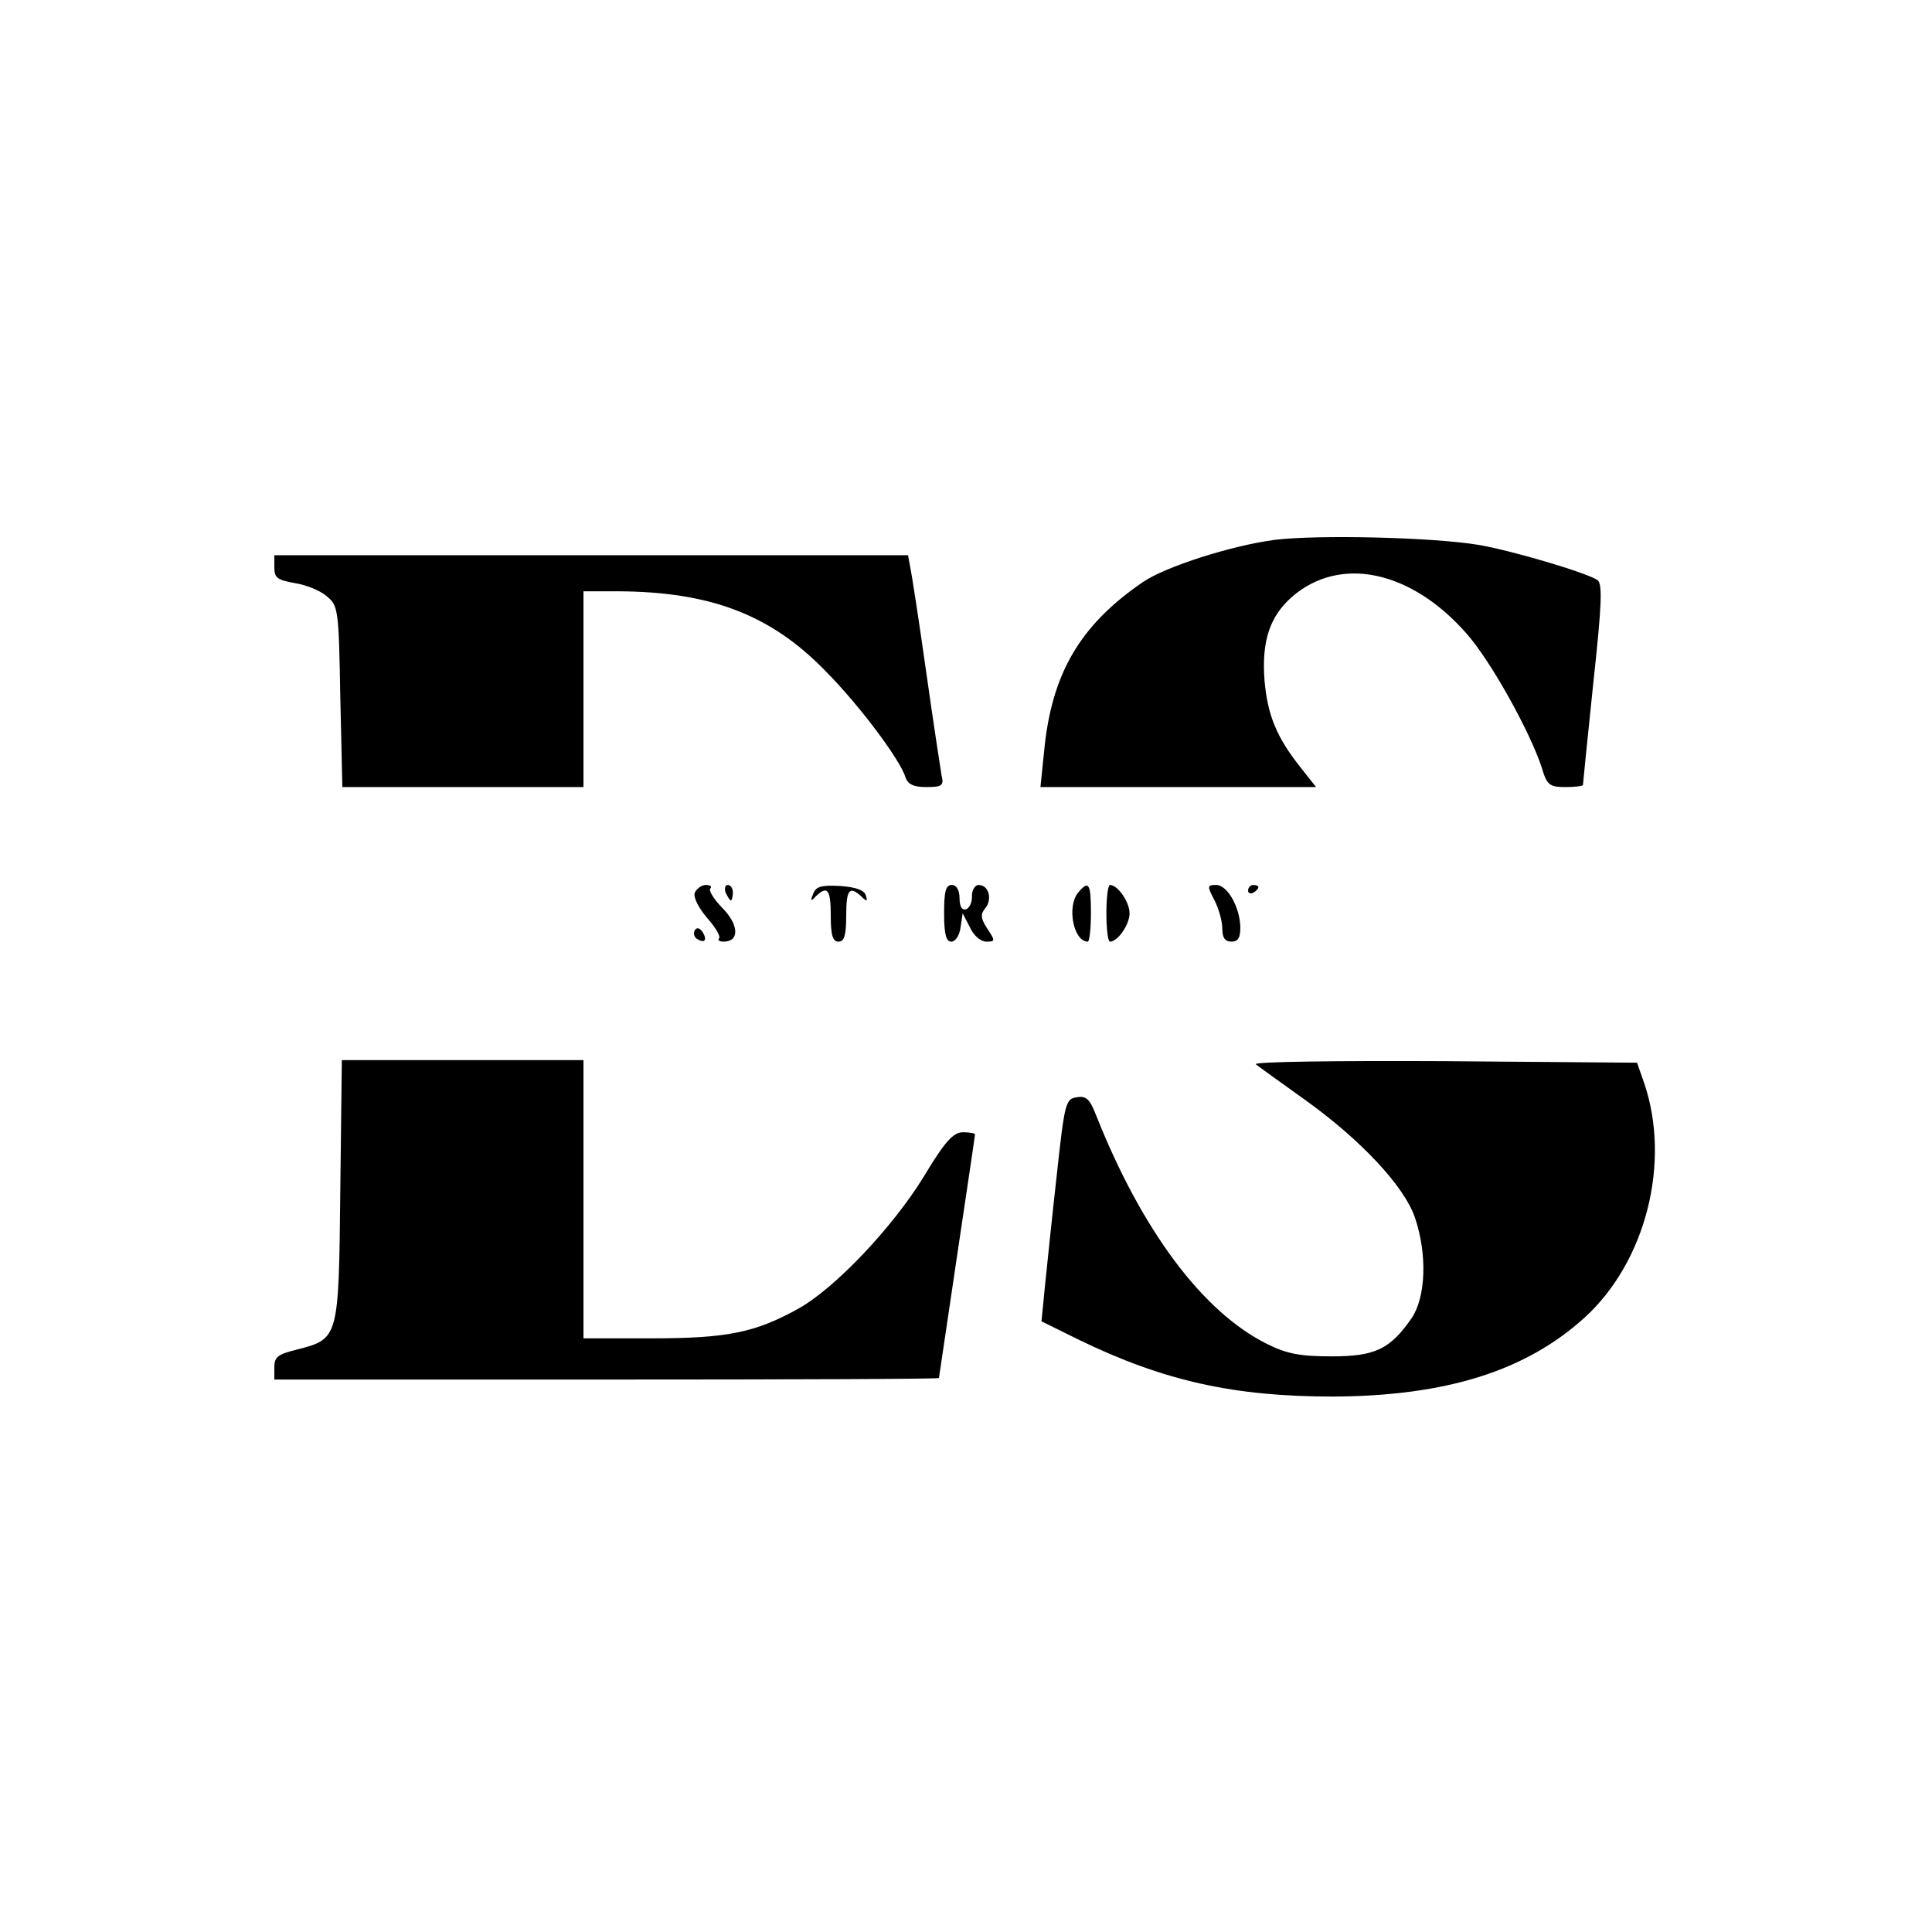
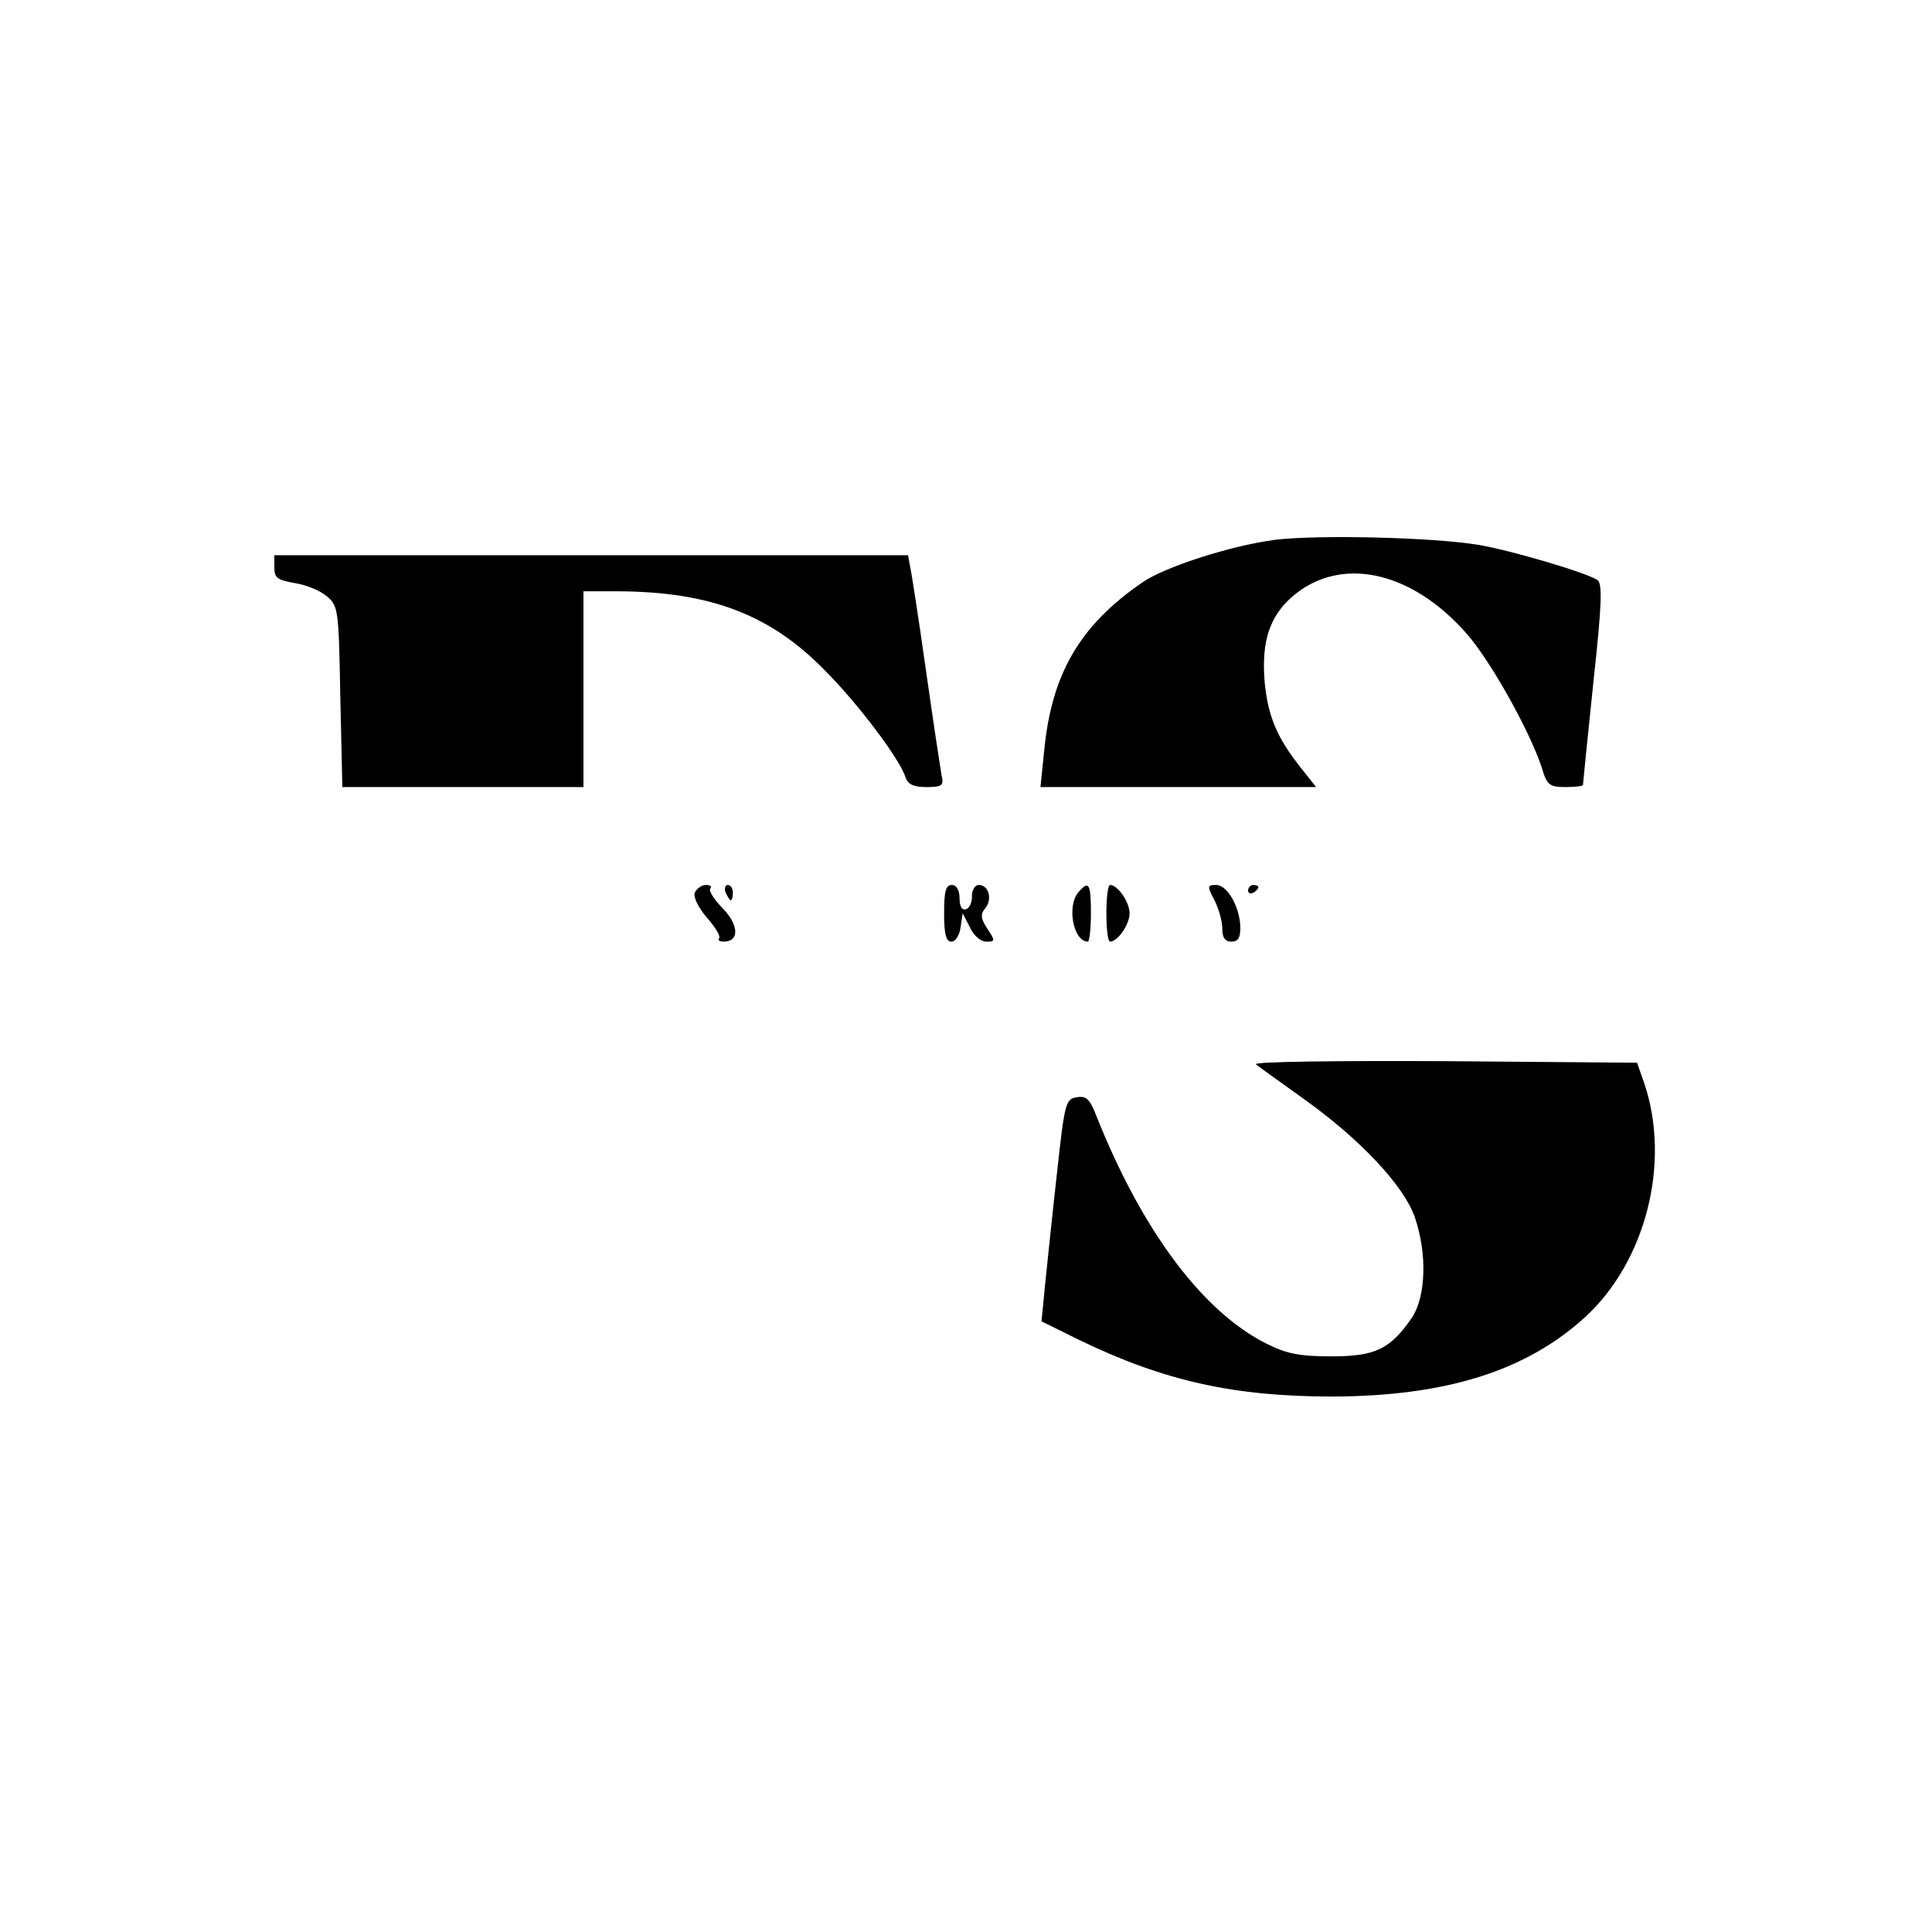
<svg xmlns="http://www.w3.org/2000/svg" width="500" height="500" viewBox="0 0 500 500" fill="none">
  <path d="M330.066 139.693C318.732 141.16 301.666 146.627 295.799 150.627C279.399 161.827 272.066 174.493 270.199 194.627L269.266 203.693H304.866H340.599L336.599 198.627C330.332 190.76 328.066 185.027 327.266 176.227C326.466 165.96 328.599 159.56 334.332 154.493C346.732 143.693 365.132 147.56 379.532 163.96C385.799 171.027 395.932 189.293 398.999 198.627C400.332 203.16 400.999 203.693 405.132 203.693C407.666 203.693 409.666 203.427 409.666 203.16C409.666 202.76 410.866 191.027 412.332 176.893C414.599 156.093 414.732 151.027 413.399 150.093C410.199 148.093 391.266 142.493 382.732 141.027C370.732 139.027 341.266 138.36 330.066 139.693Z" fill="black" />
  <path d="M71 146.893C71 149.56 71.8 150.093 76.2 150.893C79 151.293 82.733 152.76 84.467 154.227C87.533 156.76 87.667 157.427 88.067 180.227L88.6 203.693H119.8H151V178.36V153.027H160.067C183.8 153.16 199.4 159.027 213.533 173.56C222.067 182.093 233 196.627 234.333 201.16C235 203.027 236.467 203.693 239.8 203.693C243.8 203.693 244.333 203.293 243.667 200.627C243.4 199.027 241.533 186.893 239.667 173.693C237.8 160.493 235.933 148.36 235.533 146.627L235 143.693H153H71V146.893Z" fill="black" />
  <path d="M179.801 231.027C179.401 232.227 180.734 234.893 183.001 237.56C185.134 239.96 186.601 242.36 186.068 242.893C185.668 243.293 186.201 243.693 187.268 243.693C191.401 243.693 191.268 239.427 187.001 235.027C184.734 232.76 183.401 230.493 183.801 229.96C184.334 229.427 183.801 229.027 182.734 229.027C181.534 229.027 180.334 229.96 179.801 231.027Z" fill="black" />
  <path d="M187.801 231.026C188.335 232.093 188.868 233.026 189.135 233.026C189.401 233.026 189.668 232.093 189.668 231.026C189.668 229.96 189.135 229.026 188.335 229.026C187.668 229.026 187.401 229.96 187.801 231.026Z" fill="black" />
-   <path d="M210.468 231.293C209.668 233.16 209.801 233.427 211.134 231.96C214.201 229.027 215.001 230.227 215.001 237.027C215.001 242.093 215.534 243.693 217.001 243.693C218.468 243.693 219.001 242.093 219.001 237.027C219.001 230.227 219.801 229.16 222.868 231.96C224.334 233.427 224.601 233.293 224.068 231.693C223.668 230.36 221.401 229.56 217.401 229.293C212.601 229.027 211.134 229.427 210.468 231.293Z" fill="black" />
  <path d="M244.332 236.36C244.332 241.827 244.865 243.693 246.199 243.693C247.265 243.693 248.332 242.093 248.599 239.96L249.132 236.36L250.999 239.96C251.932 242.093 253.799 243.693 255.265 243.693C257.532 243.693 257.665 243.56 255.532 240.36C253.799 237.693 253.665 236.627 254.999 235.027C256.865 232.76 255.932 229.027 253.265 229.027C252.332 229.027 251.532 230.36 251.532 231.827C251.665 233.427 250.865 235.027 250.065 235.293C248.999 235.693 248.332 234.627 248.332 232.493C248.332 230.36 247.532 229.027 246.332 229.027C244.732 229.027 244.332 230.76 244.332 236.36Z" fill="black" />
  <path d="M278.999 231.027C276.066 234.627 277.799 243.693 281.532 243.693C281.932 243.693 282.332 240.36 282.332 236.36C282.332 228.627 281.799 227.693 278.999 231.027Z" fill="black" />
  <path d="M286.332 236.36C286.332 240.36 286.732 243.693 287.265 243.693C289.265 243.693 292.332 239.293 292.332 236.36C292.332 233.427 289.265 229.027 287.265 229.027C286.732 229.027 286.332 232.36 286.332 236.36Z" fill="black" />
  <path d="M314.332 233.027C315.399 235.16 316.332 238.36 316.332 240.36C316.332 242.627 316.999 243.693 318.732 243.693C320.465 243.693 320.999 242.627 320.999 239.96C320.865 234.76 317.665 229.027 314.732 229.027C312.465 229.027 312.332 229.293 314.332 233.027Z" fill="black" />
  <path d="M323 230.494C323 231.16 323.667 231.427 324.333 231.027C325.133 230.627 325.667 229.96 325.667 229.56C325.667 229.294 325.133 229.027 324.333 229.027C323.667 229.027 323 229.694 323 230.494Z" fill="black" />
-   <path d="M179.801 240.76C179.401 241.56 179.668 242.626 180.468 243.026C182.334 244.226 183.134 243.293 181.801 241.16C181.001 240.093 180.334 239.96 179.801 240.76Z" fill="black" />
-   <path d="M88.067 308.226C87.667 346.626 87.667 346.493 76.733 349.293C71.933 350.493 71 351.16 71 353.826V357.026H157C204.333 357.026 243 356.893 243 356.626C243 356.493 245.133 342.36 247.667 325.16C250.2 308.093 252.333 293.96 252.333 293.56C252.333 293.293 250.867 293.026 249.267 293.026C246.733 293.026 244.6 295.293 239 304.626C230.867 317.826 215.933 333.56 206.467 338.76C195.4 344.893 188.067 346.36 168.733 346.36H151V310.36V274.36H119.8H88.467L88.067 308.226Z" fill="black" />
  <path d="M325.002 275.427C325.802 276.093 331.402 280.093 337.535 284.493C351.935 294.76 363.402 306.893 366.202 315.16C369.402 324.627 369.002 335.56 365.402 341.027C359.802 349.16 355.935 351.027 344.602 351.027C336.468 351.027 333.002 350.36 327.935 347.827C311.268 339.56 295.535 318.493 283.668 288.627C282.068 284.493 281.135 283.56 278.735 283.96C275.802 284.36 275.535 285.293 273.535 303.693C272.335 314.36 271.002 327.293 270.468 332.493L269.535 341.96L279.268 346.76C301.268 357.427 319.402 361.427 345.002 361.427C374.335 361.293 395.002 354.76 410.202 340.893C425.935 326.493 432.468 300.893 425.535 280.36L423.668 275.027L373.668 274.627C346.202 274.493 324.335 274.76 325.002 275.427Z" fill="black" />
</svg>